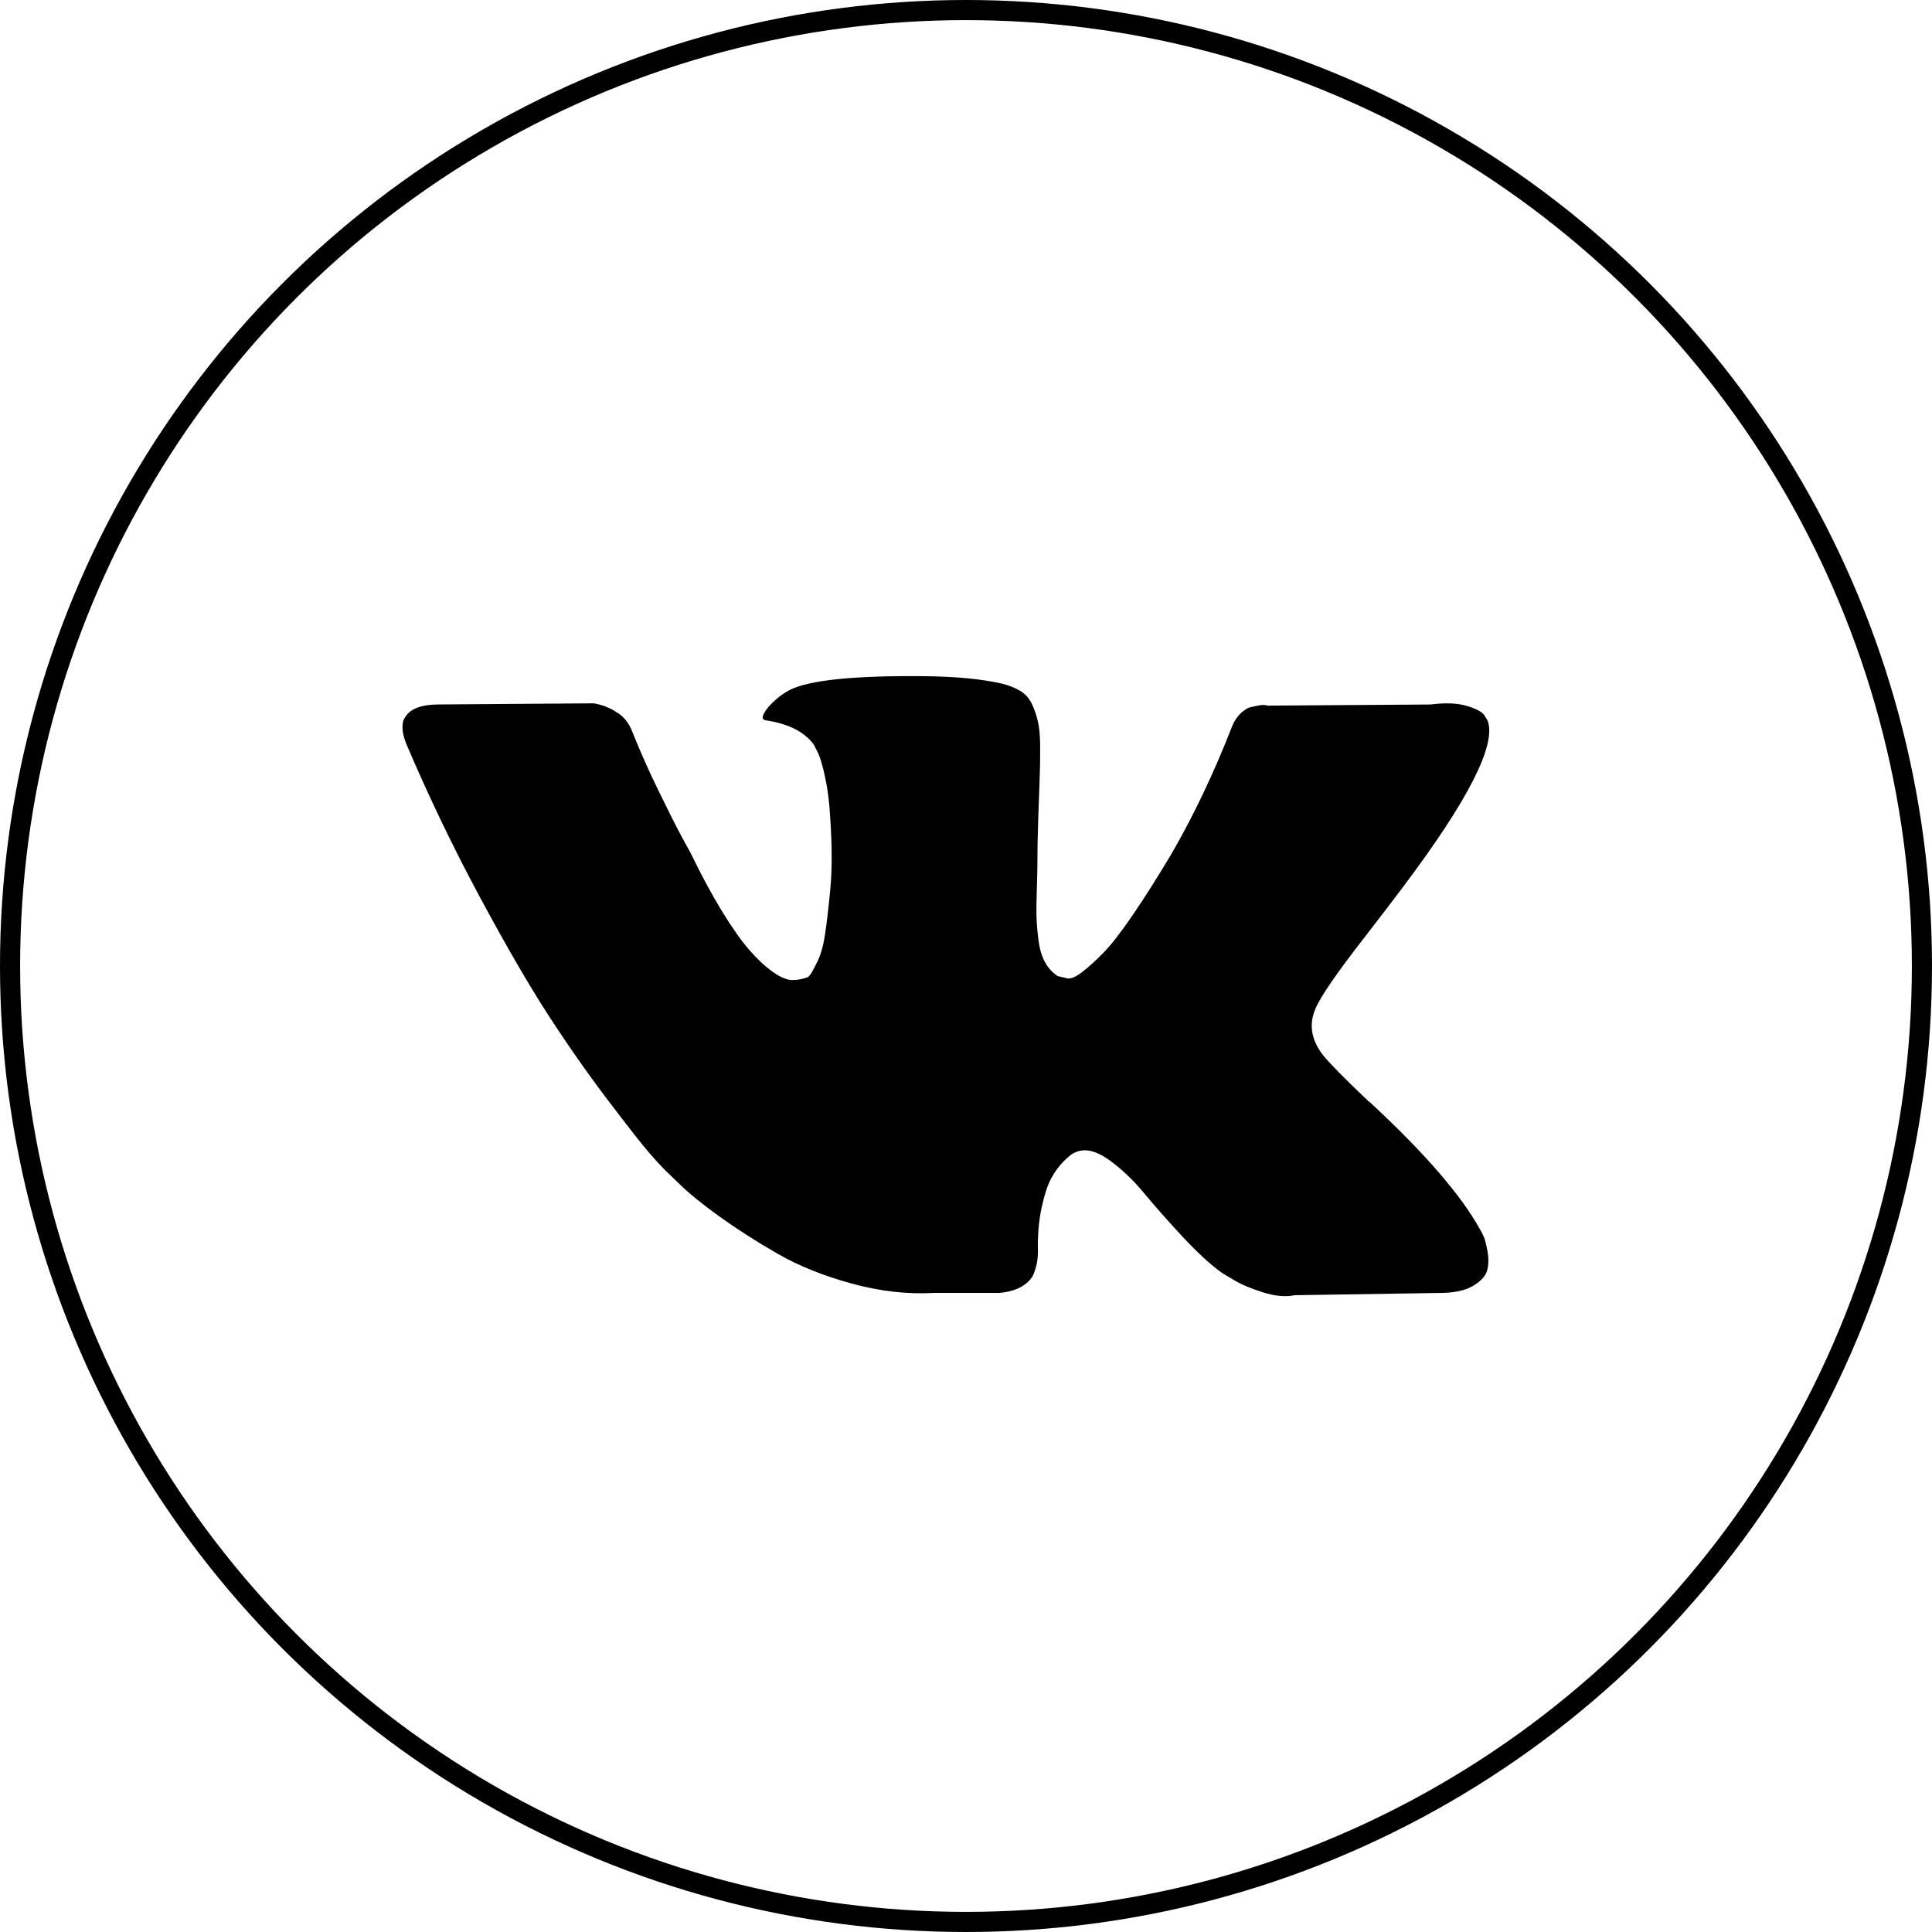
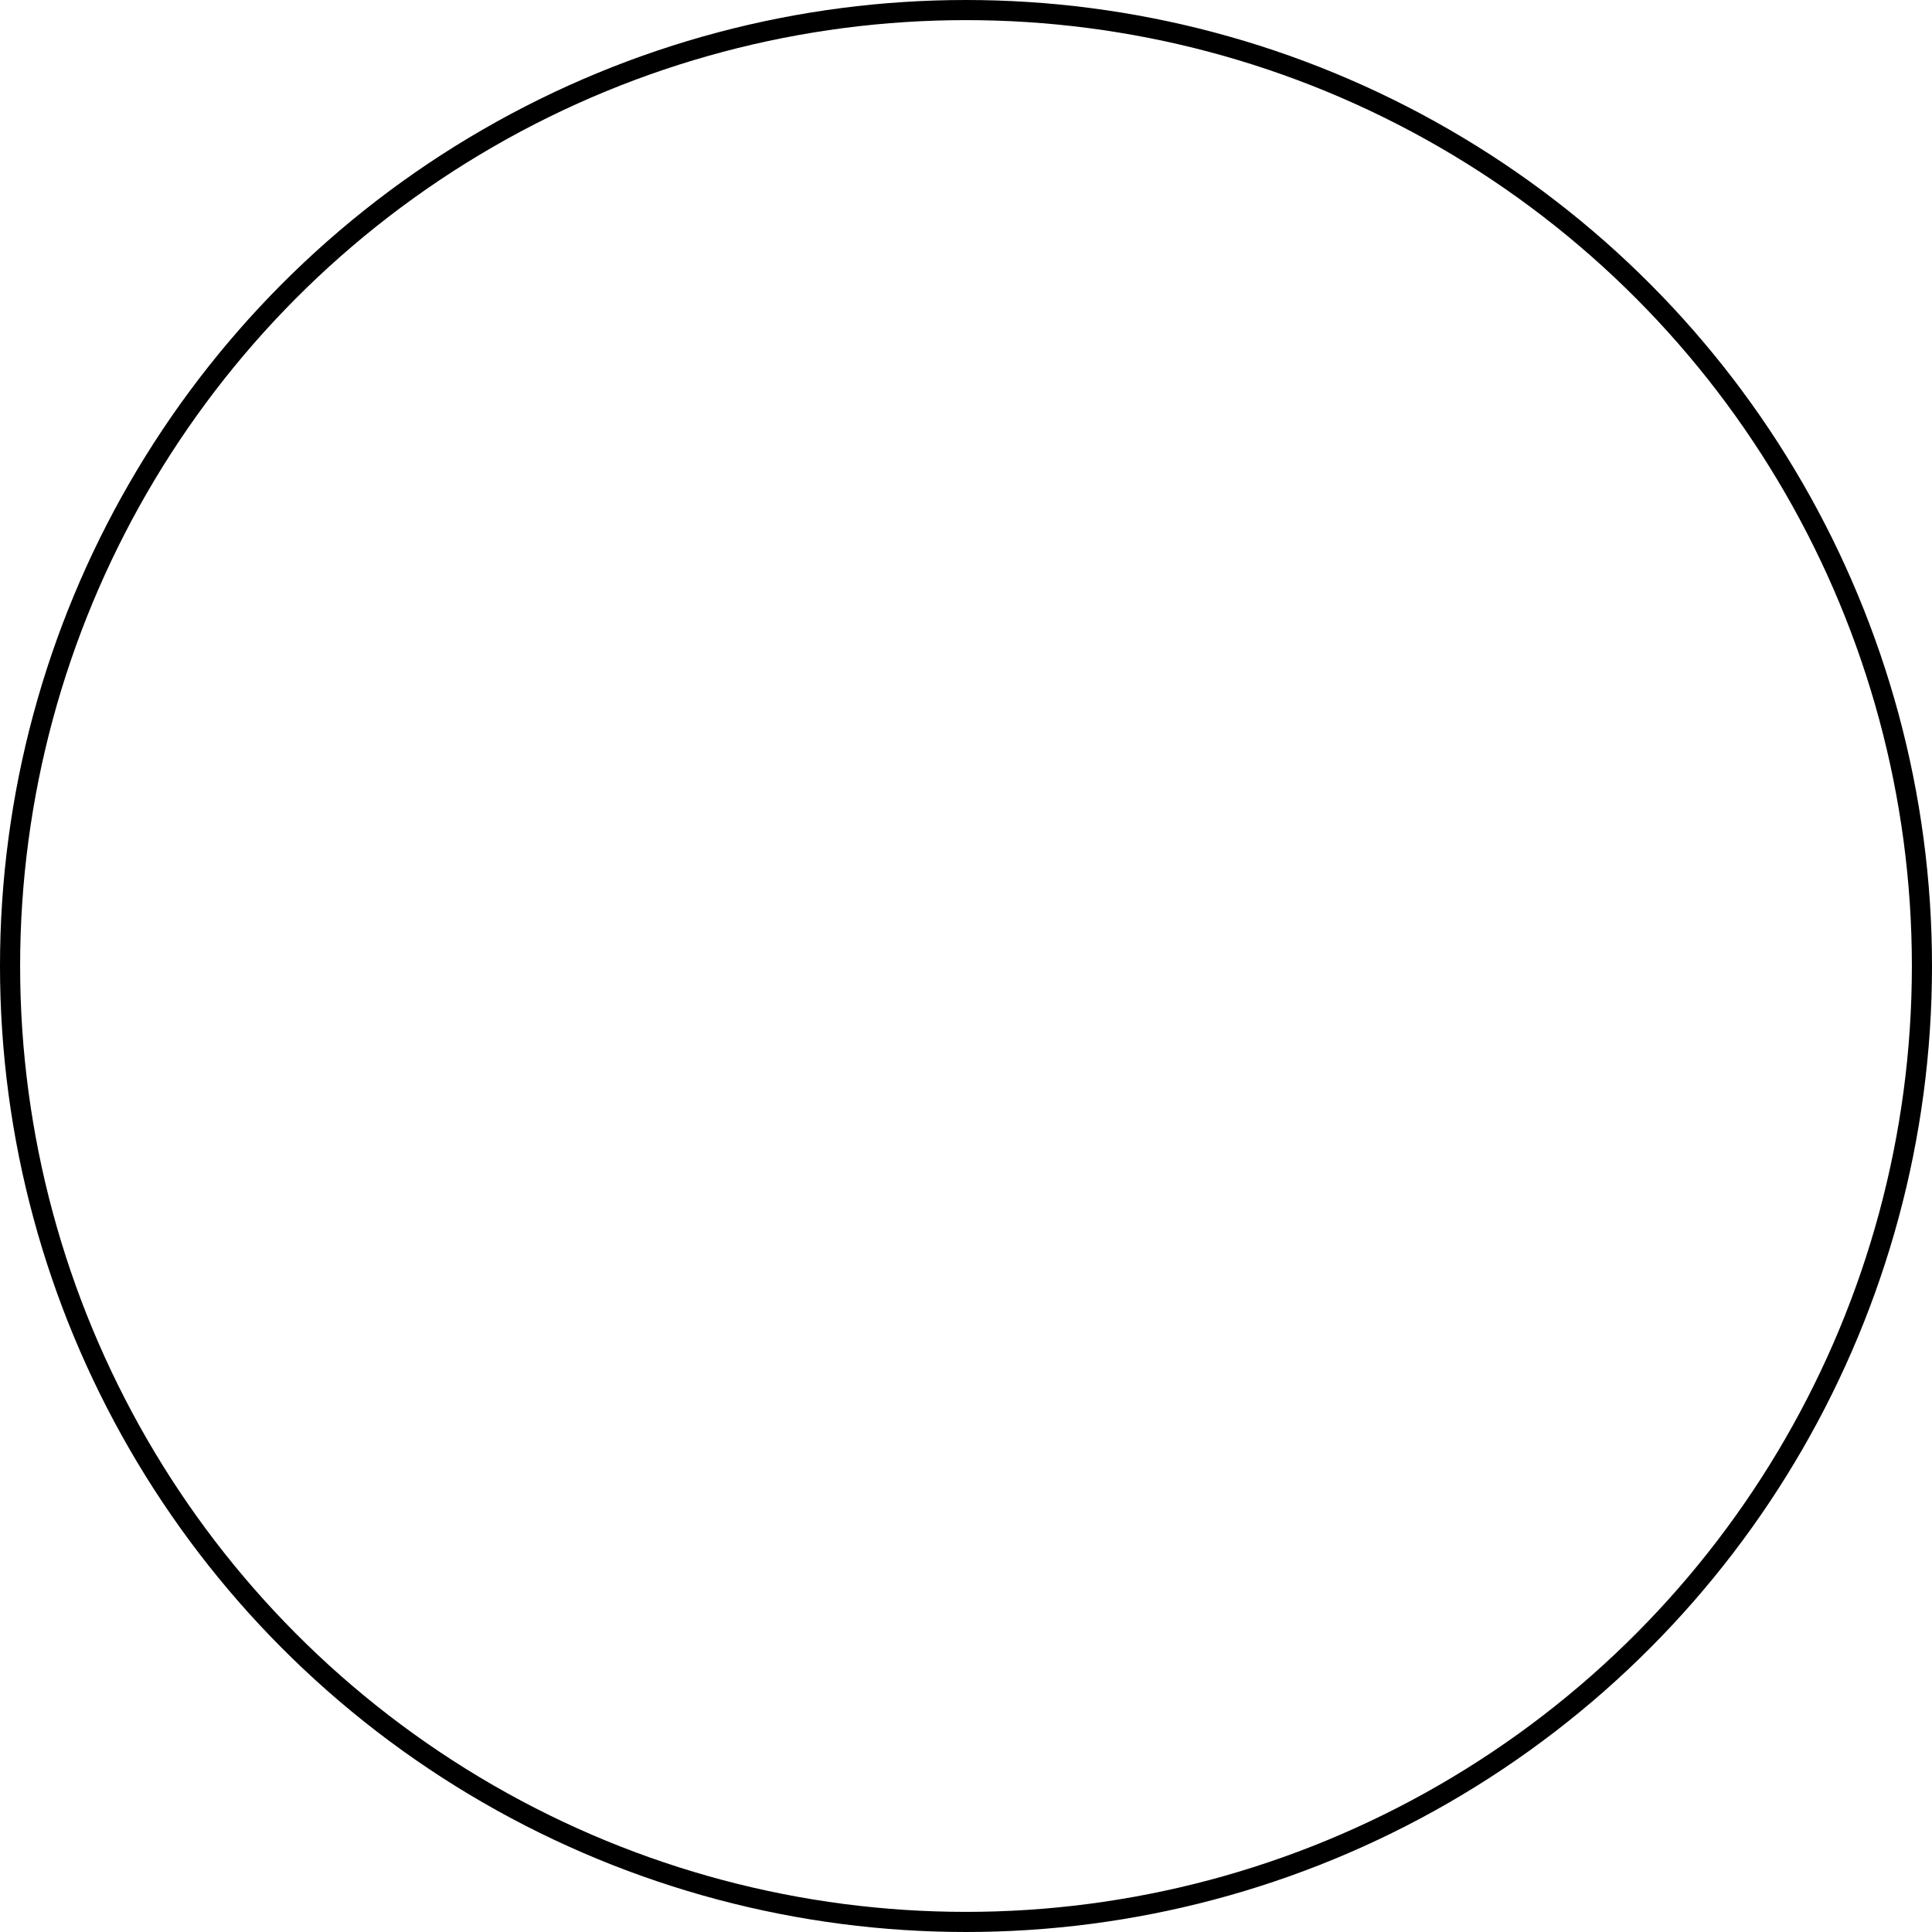
<svg xmlns="http://www.w3.org/2000/svg" width="48" height="48" viewBox="0 0 48 48" fill="none">
  <circle cx="24" cy="24" r="23.75" stroke="black" stroke-width="0.5" />
  <g clip-path="url(#clip0_4275_19)">
-     <path d="M36.857 30.71C36.824 30.64 36.794 30.581 36.765 30.534C36.297 29.691 35.402 28.655 34.08 27.427L34.052 27.399L34.038 27.385L34.024 27.371H34.01C33.41 26.799 33.031 26.415 32.872 26.218C32.581 25.843 32.515 25.464 32.675 25.079C32.787 24.789 33.209 24.175 33.94 23.238C34.324 22.741 34.629 22.343 34.853 22.043C36.475 19.888 37.178 18.51 36.962 17.91L36.878 17.77C36.822 17.686 36.677 17.608 36.443 17.538C36.208 17.468 35.908 17.456 35.543 17.503L31.494 17.531C31.429 17.508 31.335 17.51 31.213 17.538C31.091 17.566 31.03 17.58 31.03 17.58L30.96 17.616L30.904 17.658C30.857 17.686 30.805 17.735 30.749 17.805C30.693 17.875 30.646 17.958 30.609 18.051C30.168 19.185 29.667 20.24 29.105 21.214C28.758 21.795 28.439 22.299 28.148 22.726C27.858 23.152 27.614 23.466 27.418 23.667C27.221 23.869 27.043 24.03 26.883 24.152C26.724 24.274 26.602 24.326 26.518 24.307C26.433 24.288 26.354 24.269 26.279 24.251C26.148 24.166 26.042 24.052 25.963 23.906C25.883 23.761 25.829 23.578 25.801 23.358C25.773 23.137 25.756 22.948 25.752 22.789C25.747 22.629 25.749 22.404 25.759 22.114C25.768 21.823 25.773 21.626 25.773 21.523C25.773 21.167 25.78 20.78 25.794 20.363C25.808 19.946 25.82 19.616 25.829 19.373C25.839 19.129 25.843 18.871 25.843 18.599C25.843 18.328 25.826 18.114 25.794 17.96C25.762 17.805 25.712 17.655 25.647 17.51C25.581 17.364 25.485 17.252 25.358 17.172C25.232 17.093 25.075 17.029 24.887 16.983C24.391 16.87 23.758 16.809 22.989 16.8C21.246 16.781 20.126 16.894 19.63 17.137C19.433 17.24 19.255 17.381 19.096 17.559C18.927 17.765 18.903 17.878 19.025 17.896C19.587 17.98 19.986 18.182 20.22 18.501L20.304 18.669C20.37 18.791 20.436 19.007 20.501 19.316C20.567 19.625 20.609 19.968 20.628 20.342C20.674 21.026 20.674 21.612 20.628 22.099C20.581 22.587 20.537 22.966 20.494 23.238C20.452 23.51 20.389 23.73 20.304 23.899C20.22 24.067 20.164 24.171 20.136 24.208C20.108 24.245 20.084 24.269 20.066 24.278C19.944 24.325 19.817 24.349 19.686 24.349C19.555 24.349 19.395 24.283 19.208 24.152C19.02 24.02 18.826 23.84 18.625 23.611C18.423 23.381 18.196 23.06 17.943 22.648C17.69 22.235 17.427 21.748 17.155 21.186L16.931 20.778C16.79 20.515 16.598 20.134 16.354 19.632C16.11 19.131 15.895 18.646 15.708 18.177C15.633 17.98 15.52 17.831 15.37 17.727L15.3 17.685C15.253 17.648 15.178 17.608 15.075 17.566C14.972 17.523 14.864 17.493 14.752 17.474L10.9 17.502C10.506 17.502 10.239 17.591 10.099 17.77L10.042 17.854C10.014 17.901 10 17.976 10 18.079C10 18.182 10.028 18.308 10.084 18.458C10.647 19.78 11.258 21.054 11.919 22.282C12.579 23.51 13.154 24.499 13.641 25.248C14.128 25.998 14.625 26.706 15.131 27.371C15.637 28.036 15.972 28.463 16.136 28.65C16.3 28.838 16.429 28.978 16.523 29.072L16.874 29.409C17.099 29.634 17.43 29.903 17.865 30.217C18.301 30.531 18.784 30.841 19.313 31.145C19.843 31.45 20.459 31.698 21.162 31.89C21.865 32.083 22.549 32.16 23.214 32.122H24.831C25.159 32.094 25.407 31.991 25.576 31.813L25.632 31.743C25.67 31.687 25.705 31.6 25.737 31.483C25.77 31.366 25.787 31.237 25.787 31.096C25.777 30.693 25.808 30.33 25.878 30.007C25.948 29.684 26.028 29.44 26.117 29.276C26.206 29.112 26.307 28.974 26.419 28.861C26.532 28.749 26.612 28.681 26.659 28.657C26.705 28.634 26.743 28.618 26.771 28.608C26.996 28.533 27.26 28.606 27.565 28.826C27.87 29.047 28.155 29.319 28.423 29.642C28.69 29.965 29.011 30.328 29.386 30.731C29.761 31.134 30.089 31.434 30.37 31.631L30.651 31.799C30.838 31.912 31.082 32.015 31.382 32.109C31.681 32.203 31.944 32.226 32.169 32.179L35.768 32.123C36.124 32.123 36.401 32.064 36.597 31.947C36.794 31.83 36.911 31.701 36.949 31.561C36.986 31.42 36.988 31.261 36.956 31.082C36.922 30.905 36.89 30.78 36.857 30.71Z" fill="black" />
+     <path d="M36.857 30.71C36.824 30.64 36.794 30.581 36.765 30.534C36.297 29.691 35.402 28.655 34.08 27.427L34.052 27.399L34.038 27.385L34.024 27.371H34.01C33.41 26.799 33.031 26.415 32.872 26.218C32.581 25.843 32.515 25.464 32.675 25.079C32.787 24.789 33.209 24.175 33.94 23.238C34.324 22.741 34.629 22.343 34.853 22.043C36.475 19.888 37.178 18.51 36.962 17.91L36.878 17.77C36.822 17.686 36.677 17.608 36.443 17.538C36.208 17.468 35.908 17.456 35.543 17.503L31.494 17.531C31.429 17.508 31.335 17.51 31.213 17.538C31.091 17.566 31.03 17.58 31.03 17.58L30.96 17.616L30.904 17.658C30.857 17.686 30.805 17.735 30.749 17.805C30.693 17.875 30.646 17.958 30.609 18.051C30.168 19.185 29.667 20.24 29.105 21.214C28.758 21.795 28.439 22.299 28.148 22.726C27.858 23.152 27.614 23.466 27.418 23.667C27.221 23.869 27.043 24.03 26.883 24.152C26.724 24.274 26.602 24.326 26.518 24.307C26.433 24.288 26.354 24.269 26.279 24.251C26.148 24.166 26.042 24.052 25.963 23.906C25.773 23.137 25.756 22.948 25.752 22.789C25.747 22.629 25.749 22.404 25.759 22.114C25.768 21.823 25.773 21.626 25.773 21.523C25.773 21.167 25.78 20.78 25.794 20.363C25.808 19.946 25.82 19.616 25.829 19.373C25.839 19.129 25.843 18.871 25.843 18.599C25.843 18.328 25.826 18.114 25.794 17.96C25.762 17.805 25.712 17.655 25.647 17.51C25.581 17.364 25.485 17.252 25.358 17.172C25.232 17.093 25.075 17.029 24.887 16.983C24.391 16.87 23.758 16.809 22.989 16.8C21.246 16.781 20.126 16.894 19.63 17.137C19.433 17.24 19.255 17.381 19.096 17.559C18.927 17.765 18.903 17.878 19.025 17.896C19.587 17.98 19.986 18.182 20.22 18.501L20.304 18.669C20.37 18.791 20.436 19.007 20.501 19.316C20.567 19.625 20.609 19.968 20.628 20.342C20.674 21.026 20.674 21.612 20.628 22.099C20.581 22.587 20.537 22.966 20.494 23.238C20.452 23.51 20.389 23.73 20.304 23.899C20.22 24.067 20.164 24.171 20.136 24.208C20.108 24.245 20.084 24.269 20.066 24.278C19.944 24.325 19.817 24.349 19.686 24.349C19.555 24.349 19.395 24.283 19.208 24.152C19.02 24.02 18.826 23.84 18.625 23.611C18.423 23.381 18.196 23.06 17.943 22.648C17.69 22.235 17.427 21.748 17.155 21.186L16.931 20.778C16.79 20.515 16.598 20.134 16.354 19.632C16.11 19.131 15.895 18.646 15.708 18.177C15.633 17.98 15.52 17.831 15.37 17.727L15.3 17.685C15.253 17.648 15.178 17.608 15.075 17.566C14.972 17.523 14.864 17.493 14.752 17.474L10.9 17.502C10.506 17.502 10.239 17.591 10.099 17.77L10.042 17.854C10.014 17.901 10 17.976 10 18.079C10 18.182 10.028 18.308 10.084 18.458C10.647 19.78 11.258 21.054 11.919 22.282C12.579 23.51 13.154 24.499 13.641 25.248C14.128 25.998 14.625 26.706 15.131 27.371C15.637 28.036 15.972 28.463 16.136 28.65C16.3 28.838 16.429 28.978 16.523 29.072L16.874 29.409C17.099 29.634 17.43 29.903 17.865 30.217C18.301 30.531 18.784 30.841 19.313 31.145C19.843 31.45 20.459 31.698 21.162 31.89C21.865 32.083 22.549 32.16 23.214 32.122H24.831C25.159 32.094 25.407 31.991 25.576 31.813L25.632 31.743C25.67 31.687 25.705 31.6 25.737 31.483C25.77 31.366 25.787 31.237 25.787 31.096C25.777 30.693 25.808 30.33 25.878 30.007C25.948 29.684 26.028 29.44 26.117 29.276C26.206 29.112 26.307 28.974 26.419 28.861C26.532 28.749 26.612 28.681 26.659 28.657C26.705 28.634 26.743 28.618 26.771 28.608C26.996 28.533 27.26 28.606 27.565 28.826C27.87 29.047 28.155 29.319 28.423 29.642C28.69 29.965 29.011 30.328 29.386 30.731C29.761 31.134 30.089 31.434 30.37 31.631L30.651 31.799C30.838 31.912 31.082 32.015 31.382 32.109C31.681 32.203 31.944 32.226 32.169 32.179L35.768 32.123C36.124 32.123 36.401 32.064 36.597 31.947C36.794 31.83 36.911 31.701 36.949 31.561C36.986 31.42 36.988 31.261 36.956 31.082C36.922 30.905 36.89 30.78 36.857 30.71Z" fill="black" />
  </g>
  <defs>
    <clipPath id="clip0_4275_19">
-       <rect width="27" height="27" fill="white" transform="translate(10 11)" />
-     </clipPath>
+       </clipPath>
  </defs>
</svg>